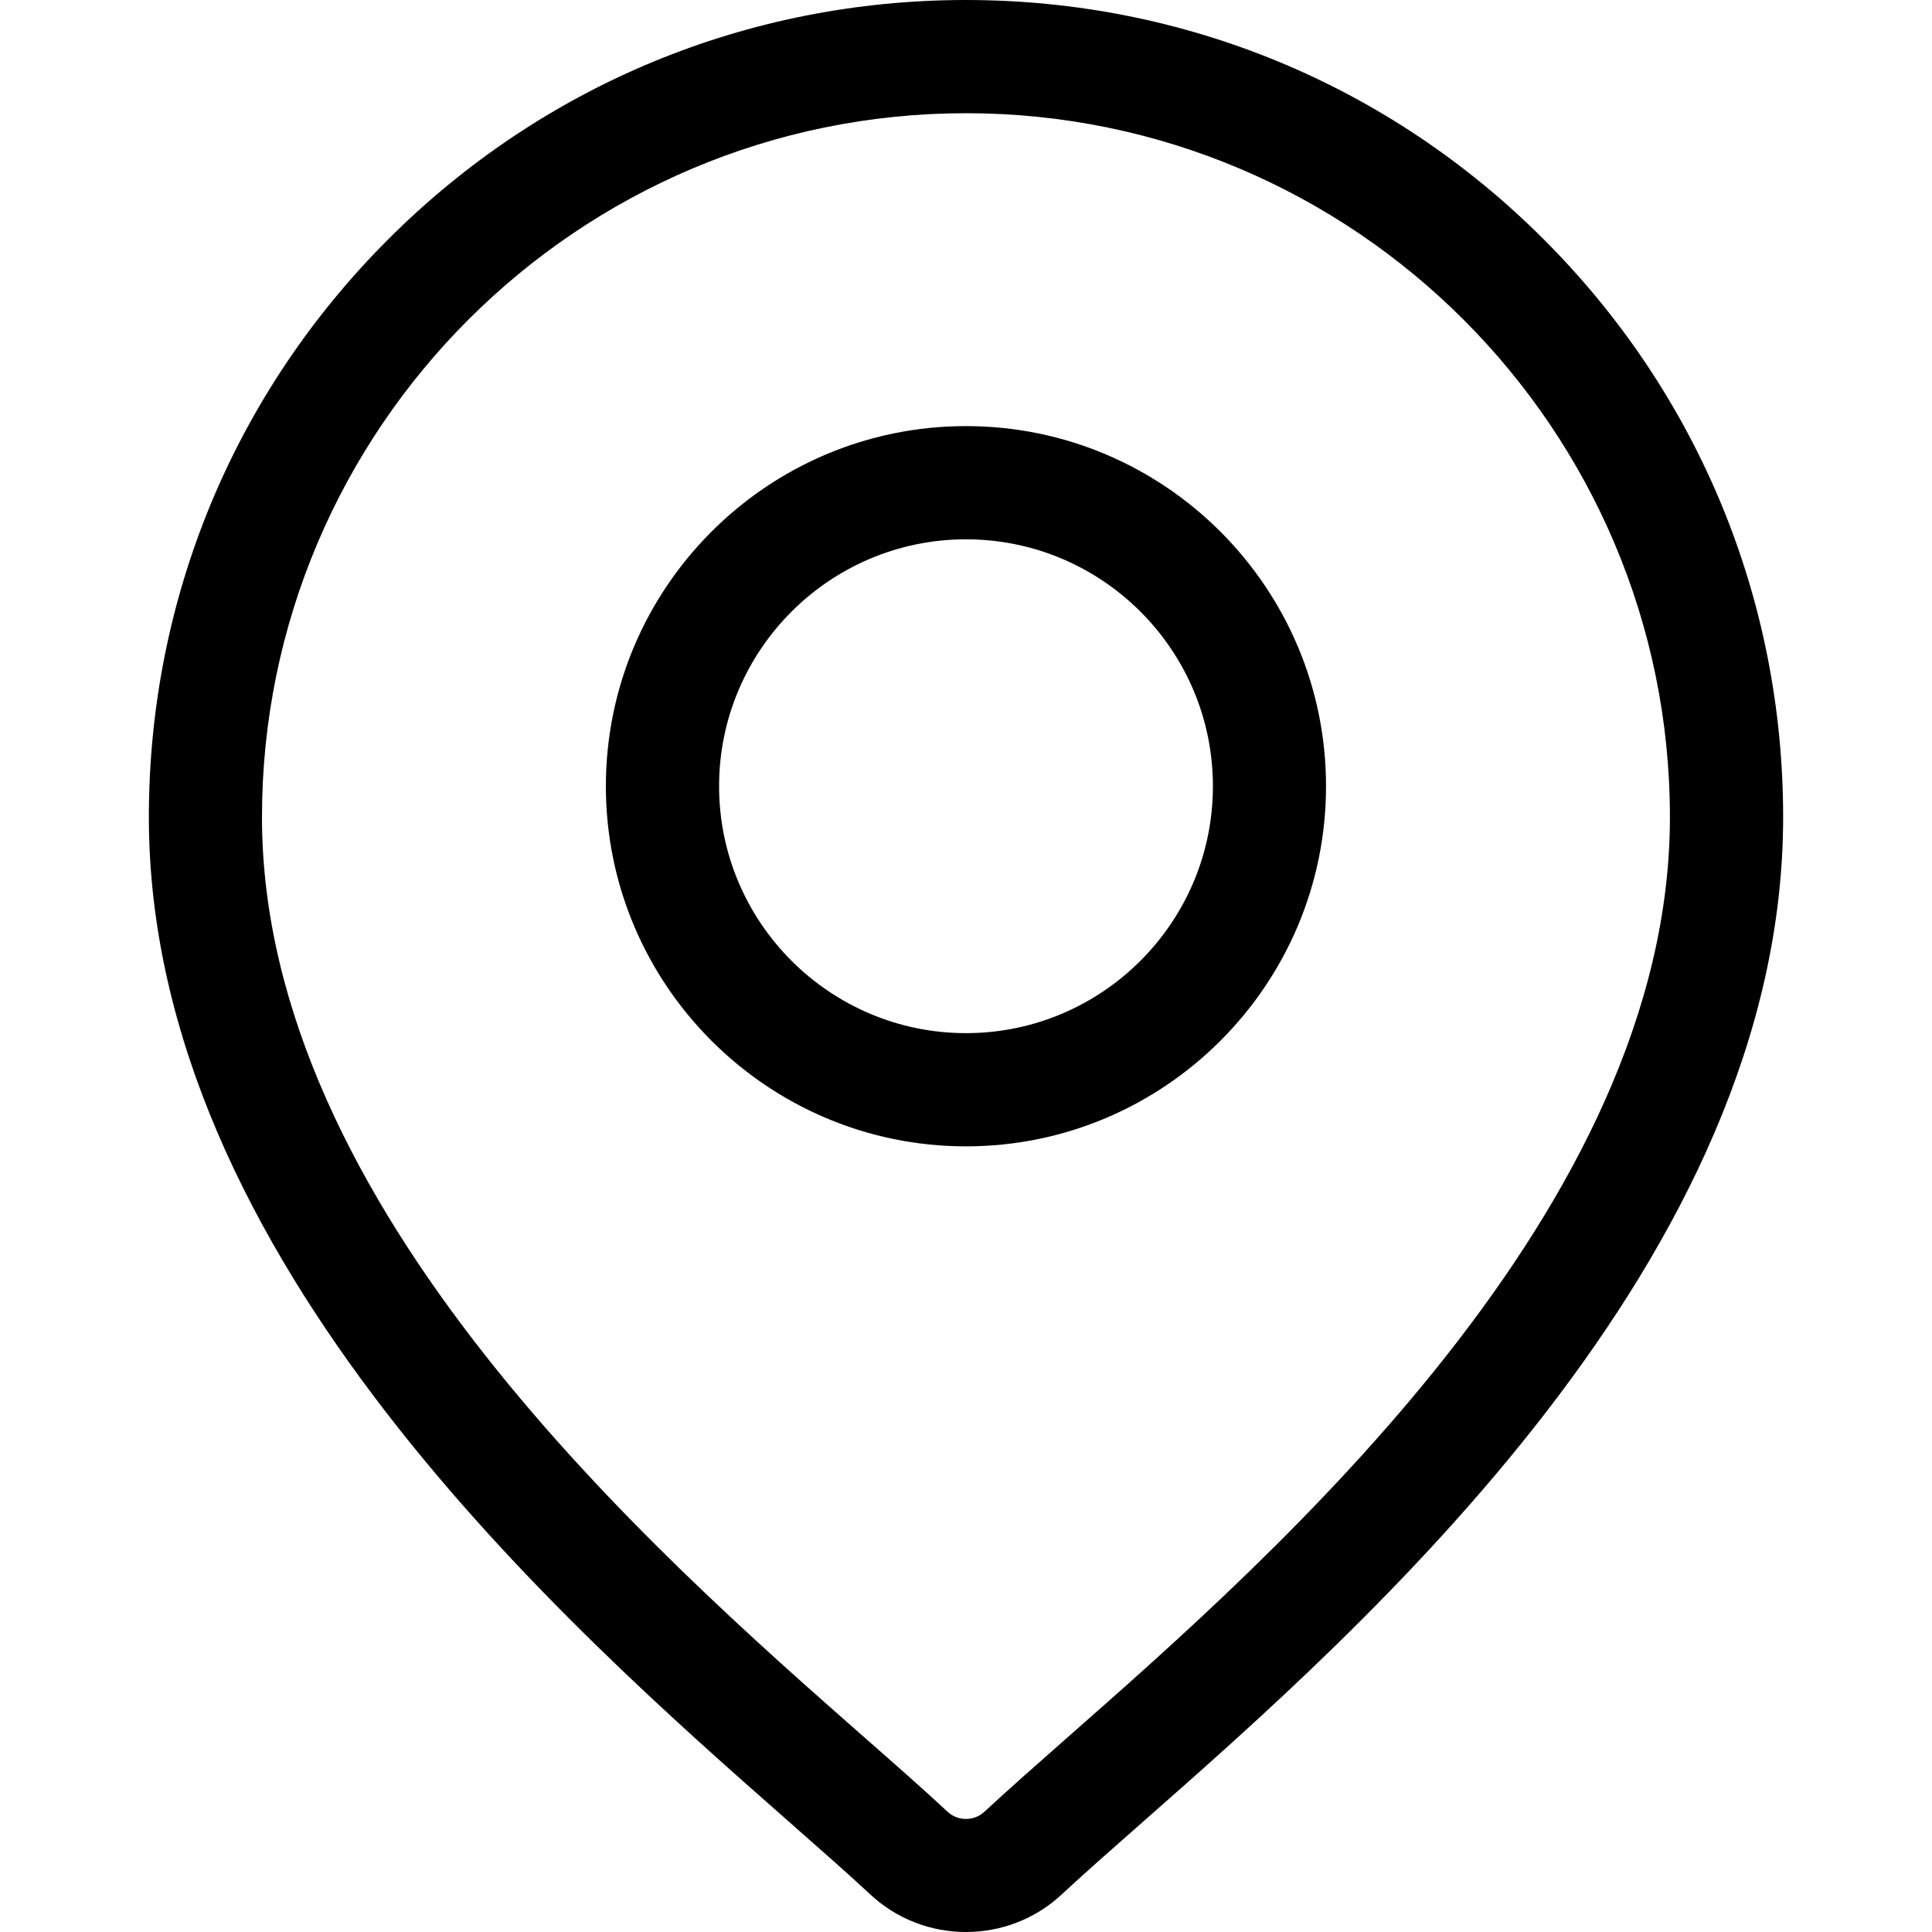
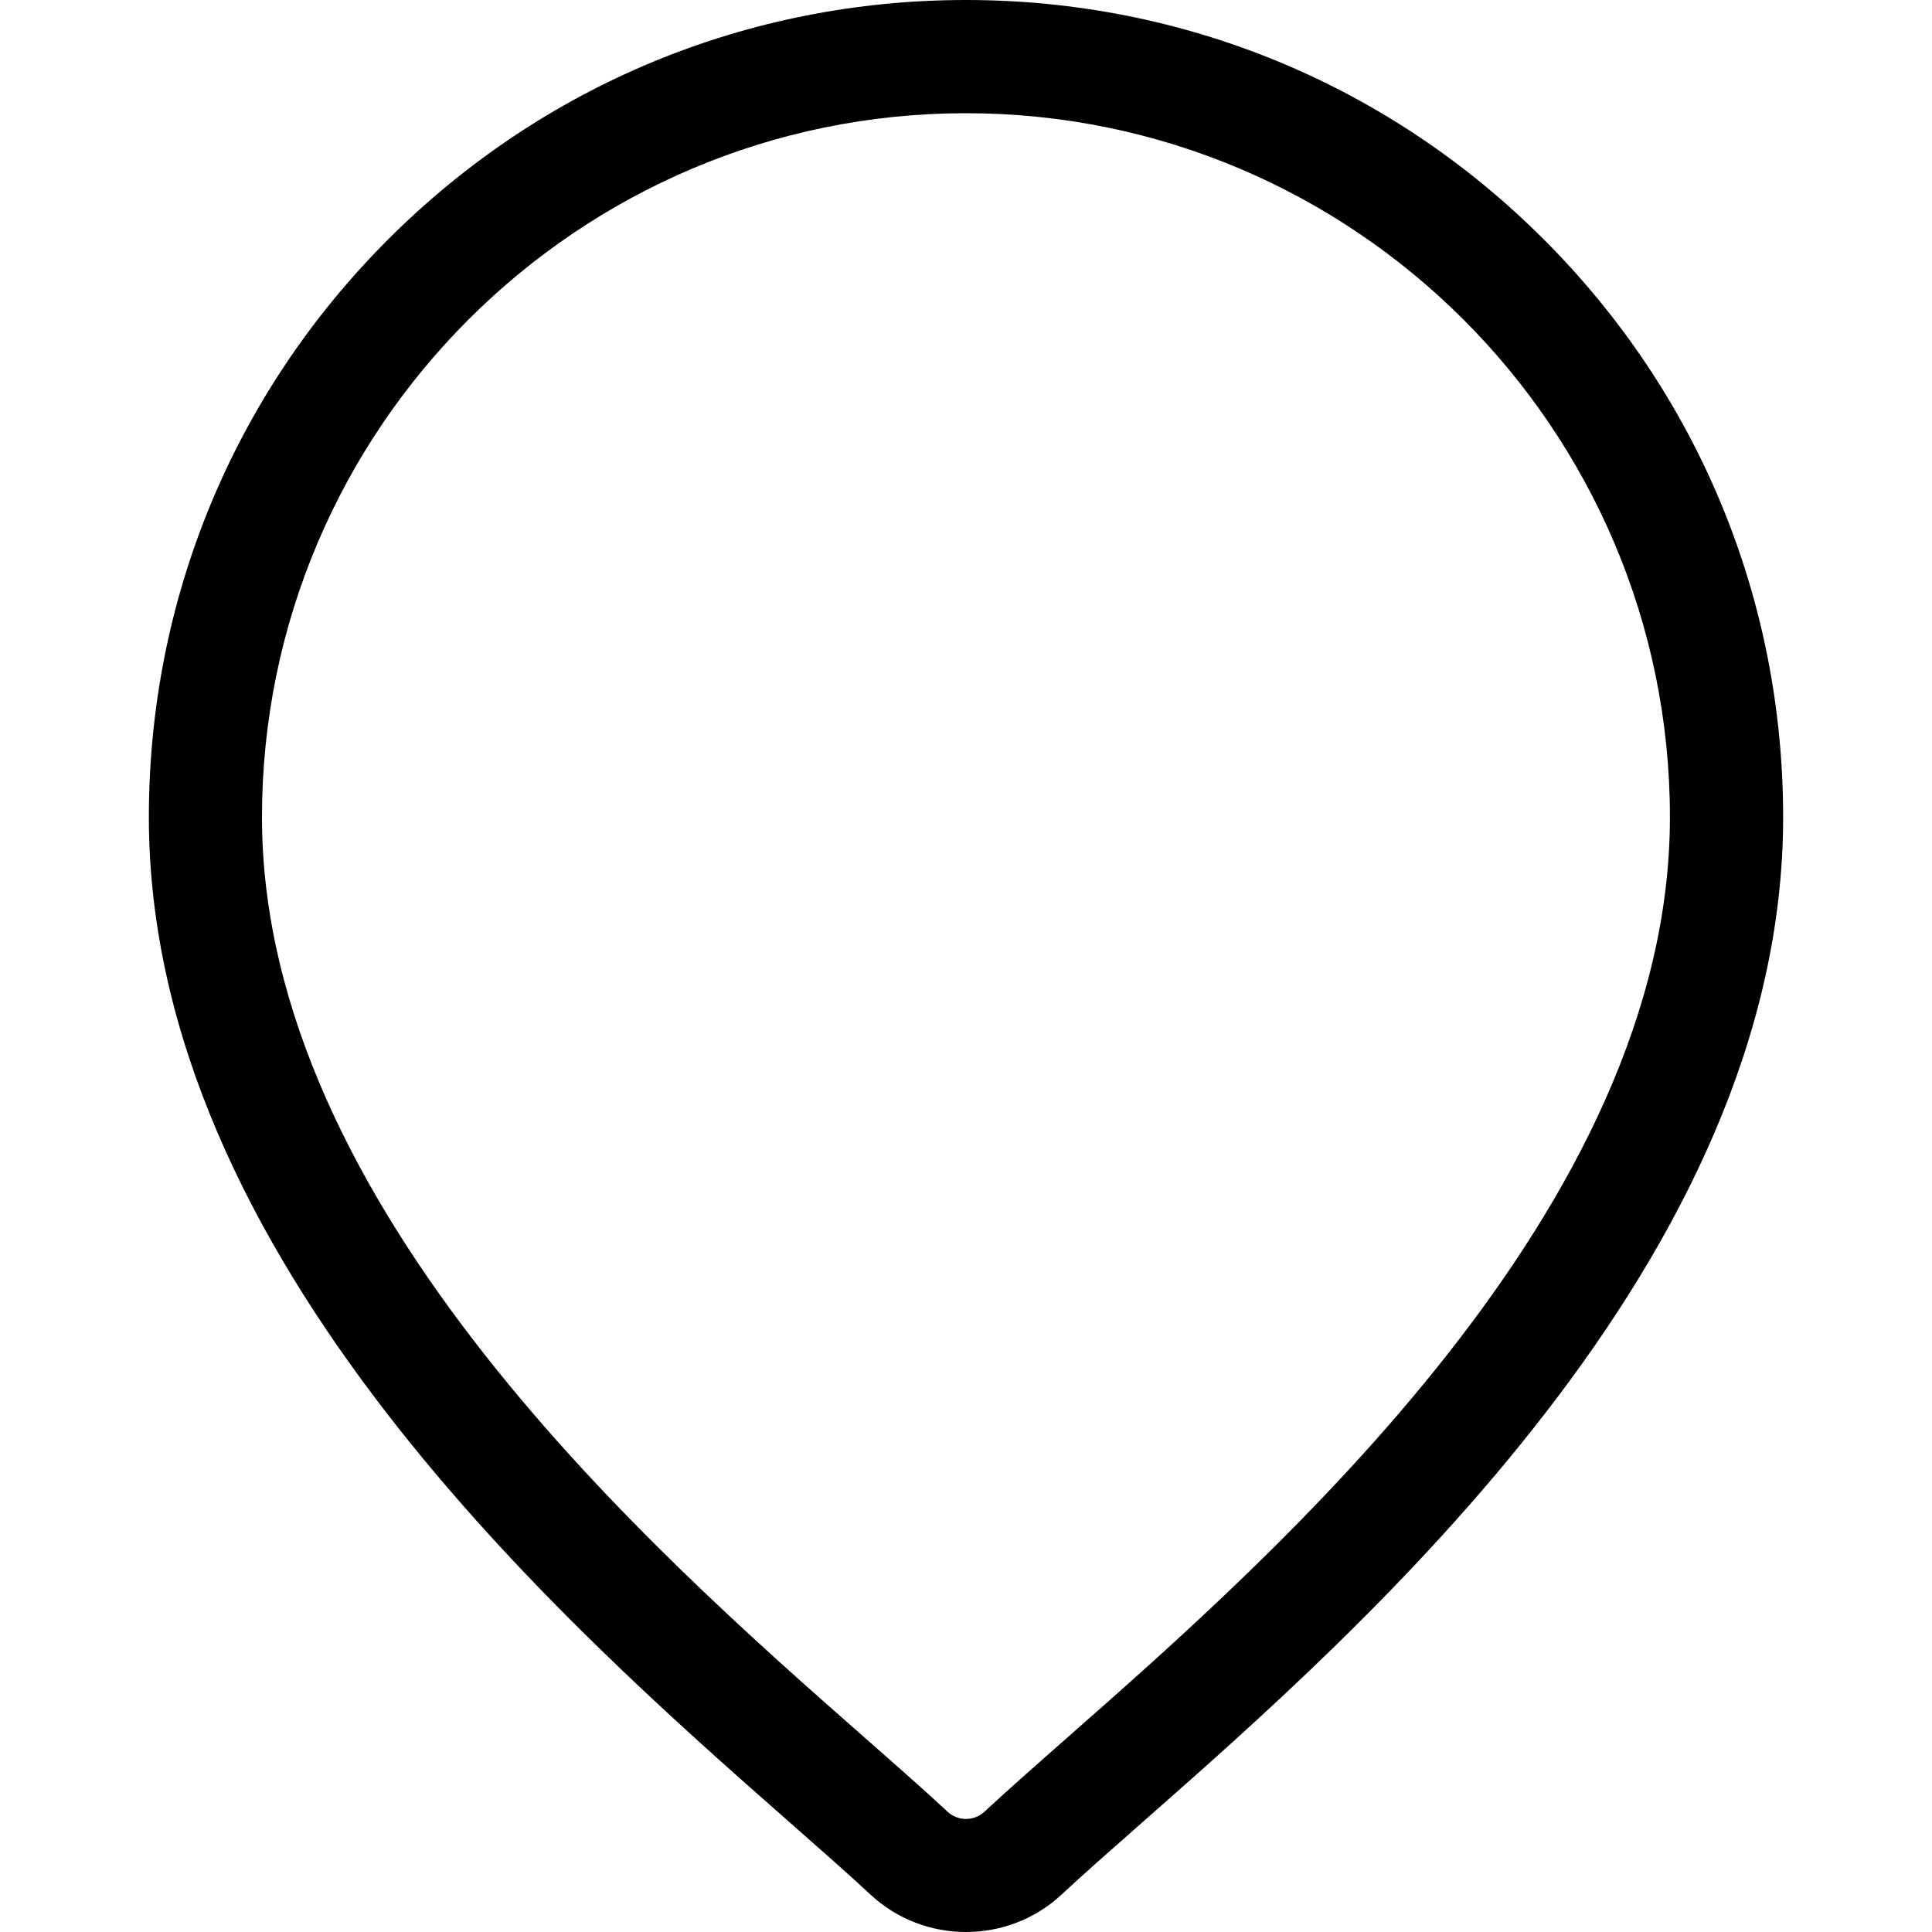
<svg xmlns="http://www.w3.org/2000/svg" width="20" height="20" viewBox="0 0 20 20" fill="none">
  <path d="M15.981 2.478C14.384 0.88 12.259 0 10 0C7.74 0 5.616 0.88 4.018 2.478C2.421 4.075 1.541 6.2 1.541 8.459C1.541 13.03 5.863 16.831 8.185 18.874C8.507 19.158 8.786 19.403 9.008 19.61C9.286 19.87 9.643 20 10 20C10.357 20 10.714 19.87 10.992 19.61C11.214 19.403 11.493 19.158 11.815 18.874C14.137 16.831 18.459 13.03 18.459 8.459C18.459 6.2 17.579 4.075 15.981 2.478ZM11.041 17.994C10.712 18.284 10.427 18.535 10.192 18.754C10.084 18.855 9.915 18.855 9.808 18.754C9.573 18.535 9.288 18.284 8.958 17.994C6.775 16.074 2.712 12.5 2.712 8.459C2.712 4.441 5.981 1.172 10 1.172C14.018 1.172 17.287 4.441 17.287 8.459C17.287 12.5 13.224 16.074 11.041 17.994Z" fill="black" />
-   <path d="M10 4.411C7.944 4.411 6.272 6.083 6.272 8.139C6.272 10.194 7.944 11.867 10 11.867C12.055 11.867 13.727 10.194 13.727 8.139C13.727 6.083 12.055 4.411 10 4.411ZM10 10.695C8.59 10.695 7.444 9.548 7.444 8.139C7.444 6.729 8.59 5.583 10 5.583C11.409 5.583 12.556 6.729 12.556 8.139C12.556 9.548 11.409 10.695 10 10.695Z" fill="black" />
</svg>